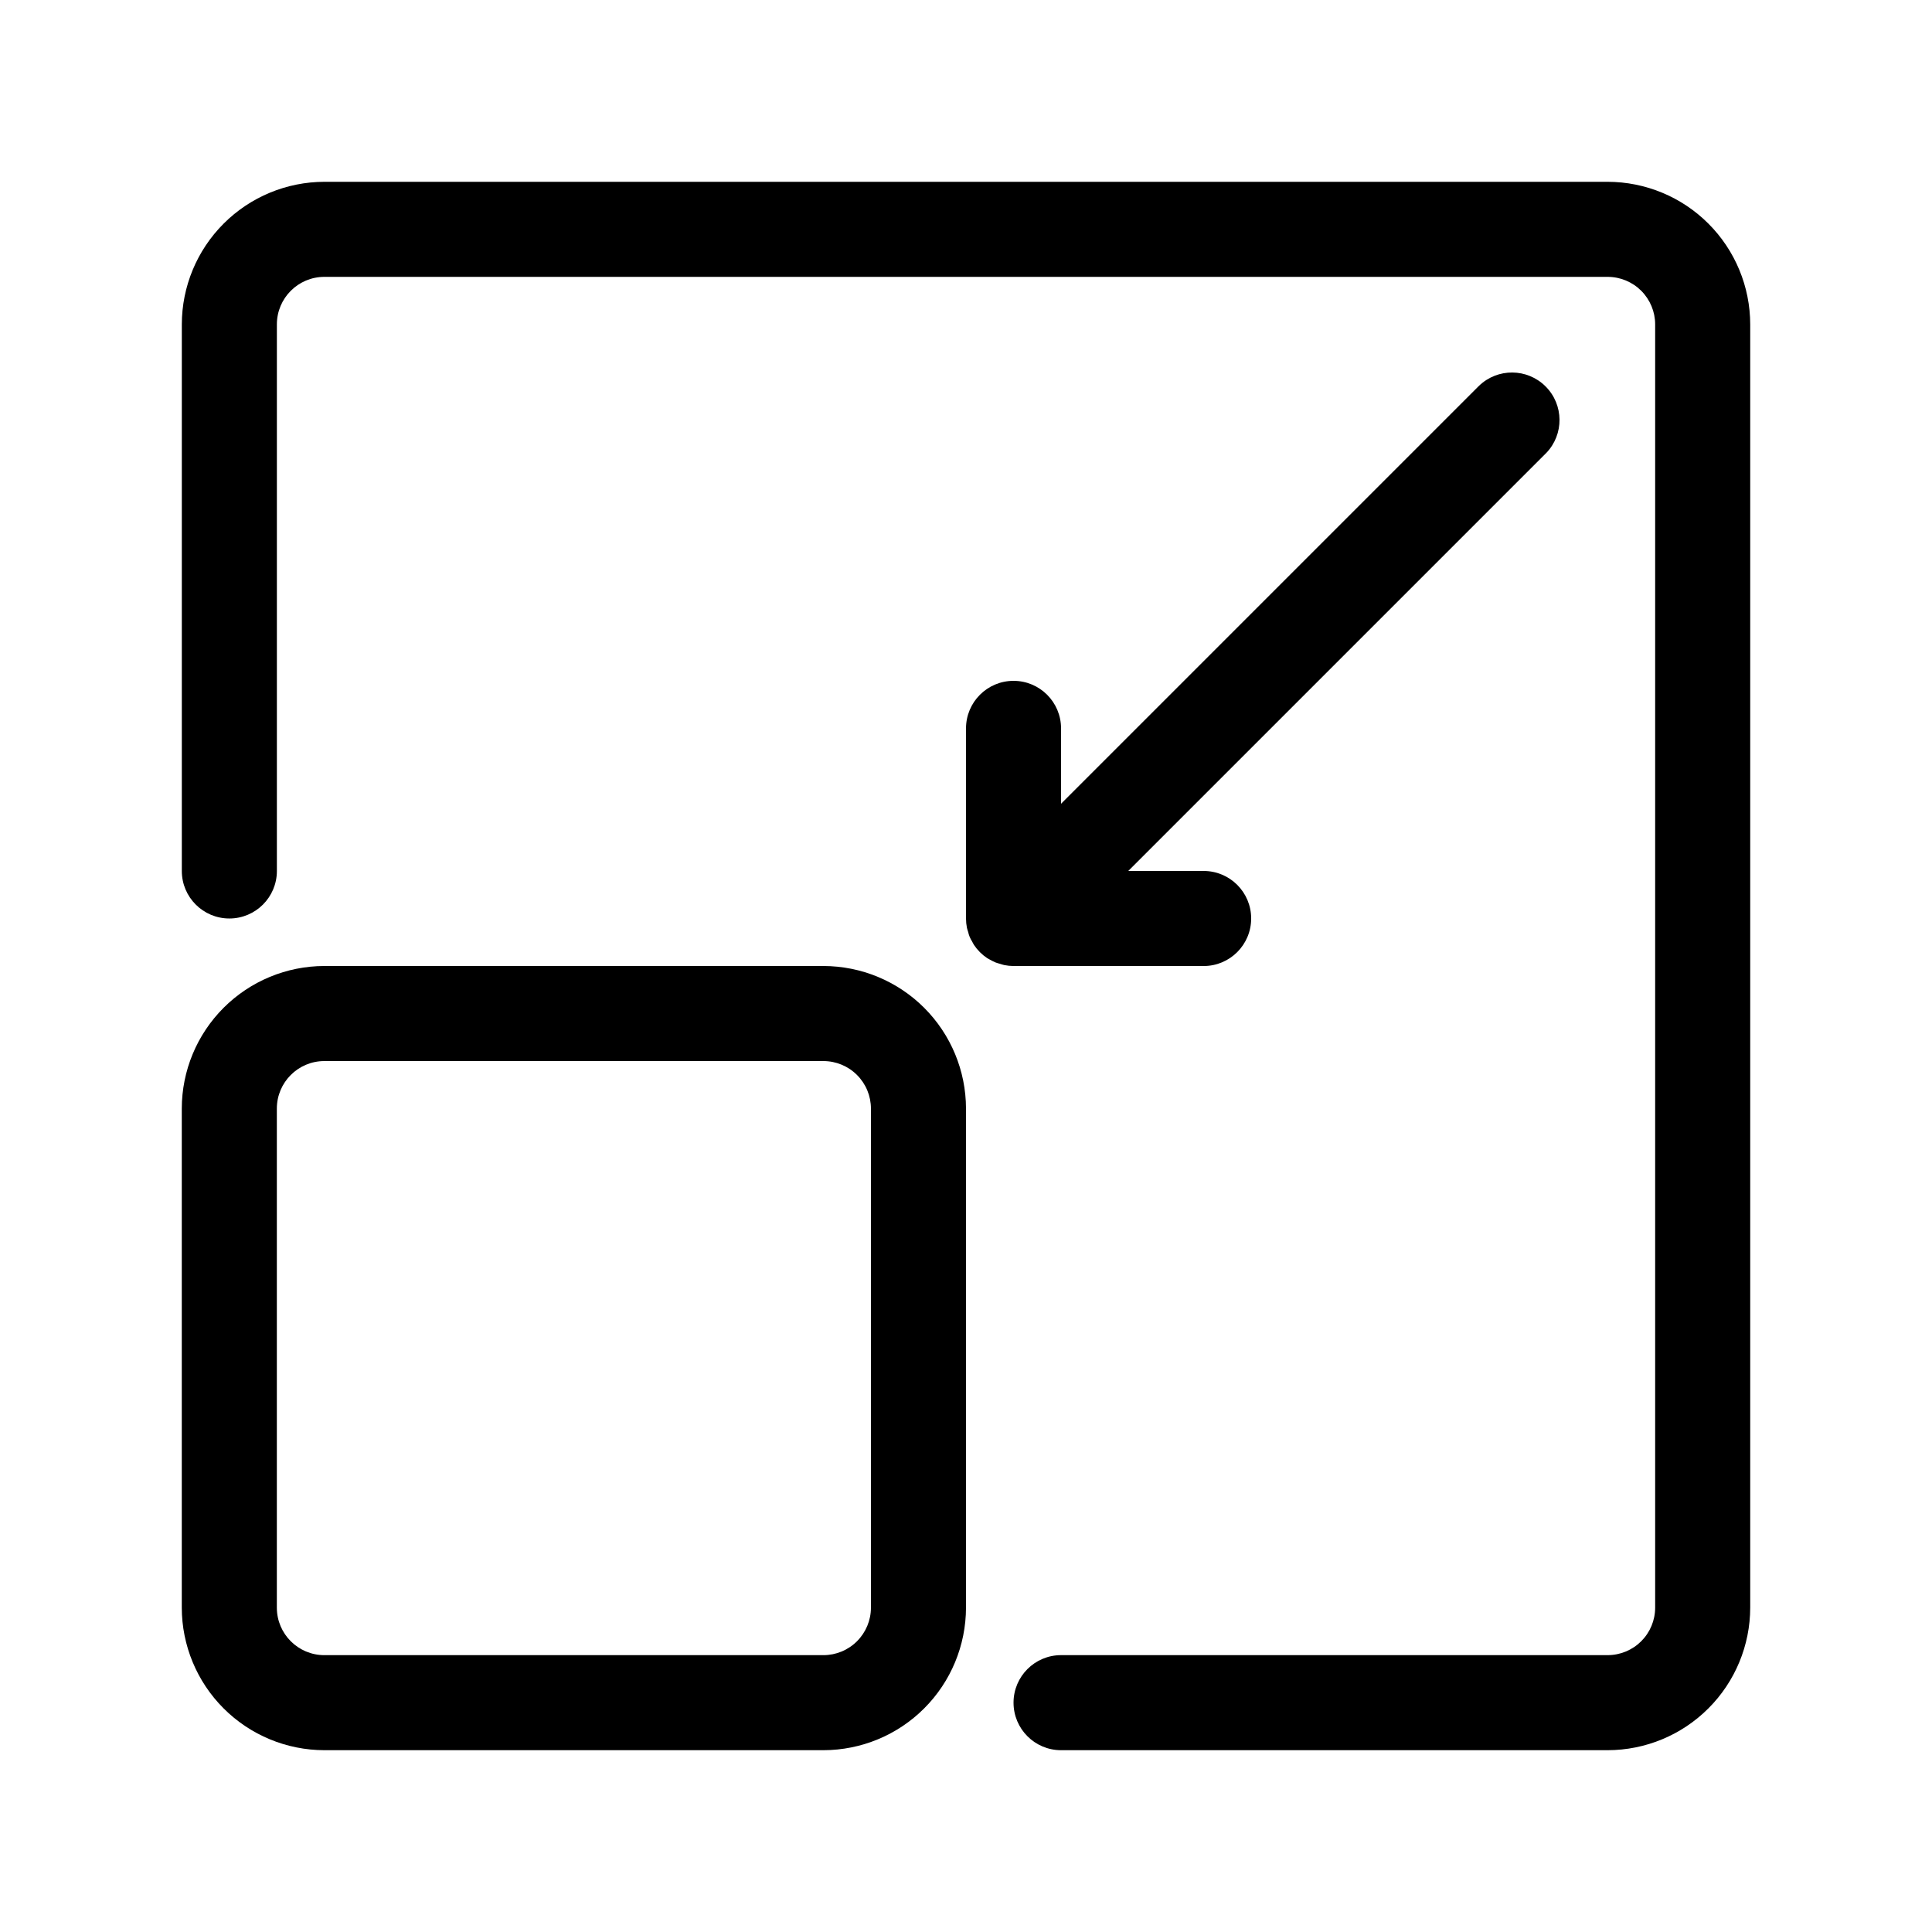
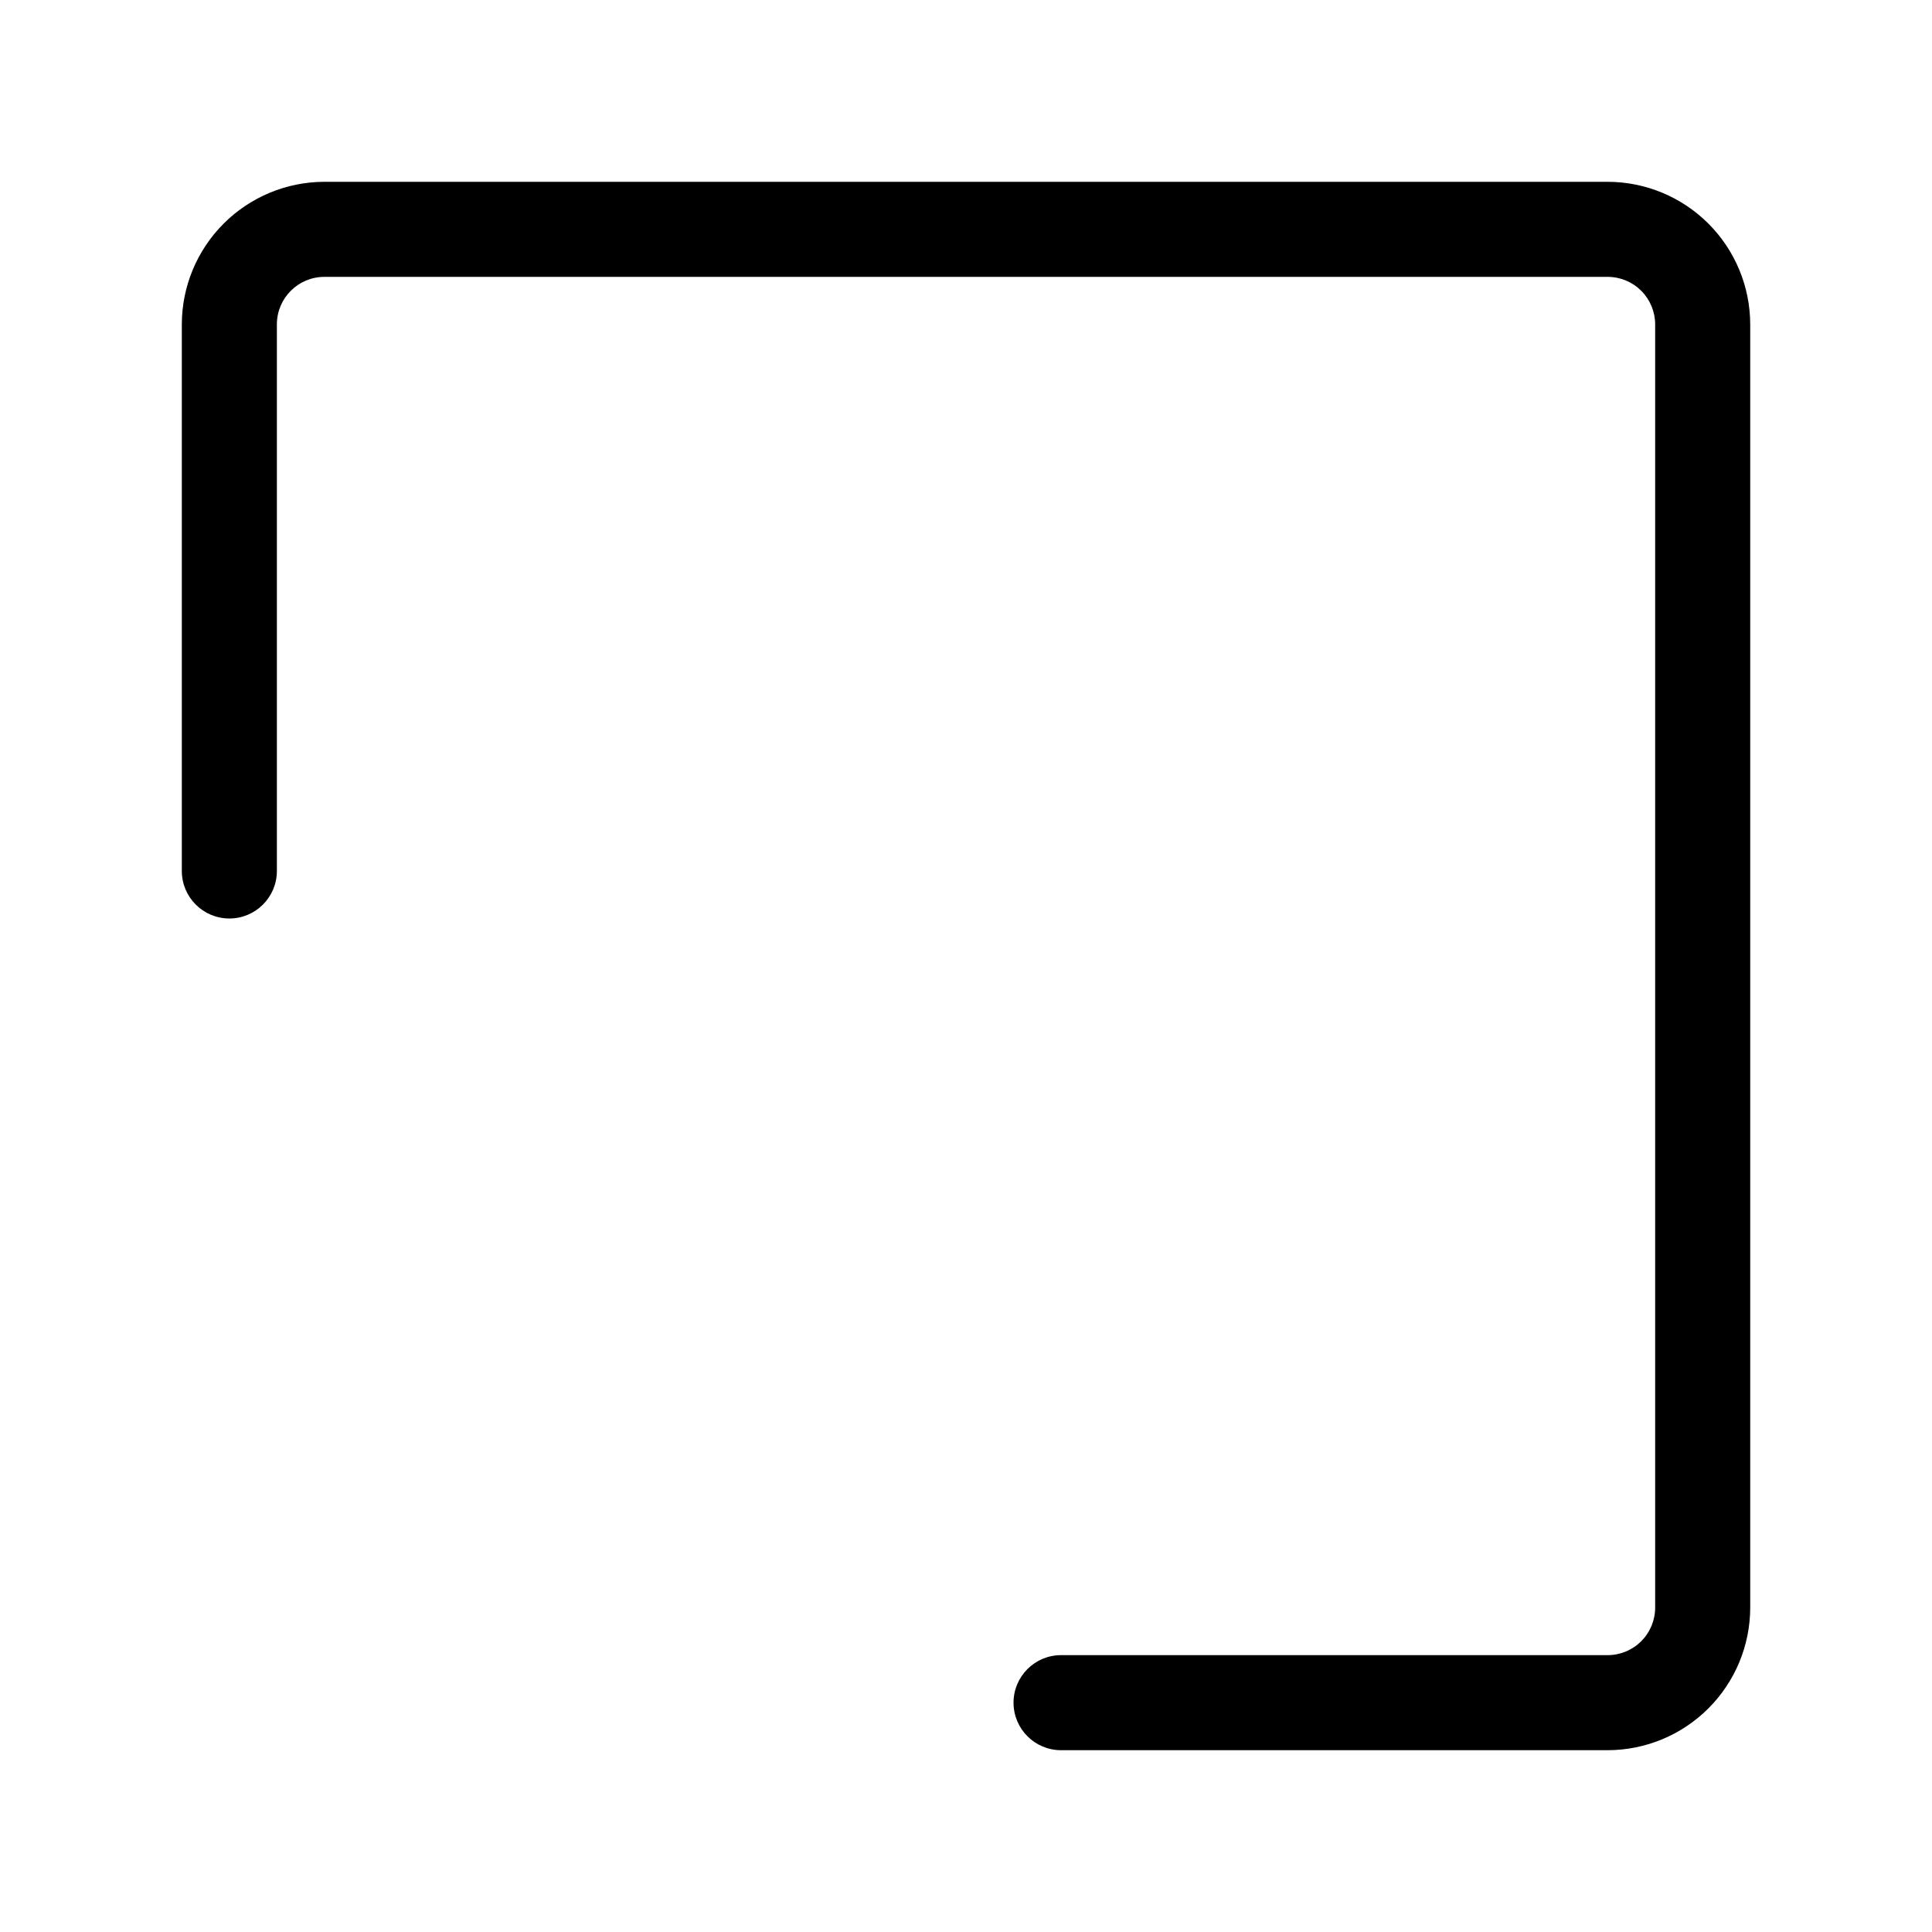
<svg xmlns="http://www.w3.org/2000/svg" fill="#000000" width="800px" height="800px" version="1.1" viewBox="144 144 512 512">
  <g>
    <path d="m570.04 192.18h-340.07c-10.016 0.012-19.621 3.996-26.703 11.082-7.086 7.082-11.07 16.688-11.082 26.703v144.85c0 6.957 5.641 12.594 12.598 12.594 6.953 0 12.594-5.637 12.594-12.594v-144.85c0-6.953 5.641-12.594 12.594-12.594h340.07c3.34 0 6.543 1.328 8.906 3.688 2.359 2.363 3.688 5.566 3.688 8.906v340.07c0 3.34-1.328 6.543-3.688 8.906-2.363 2.359-5.566 3.688-8.906 3.688h-144.85c-6.953 0-12.594 5.641-12.594 12.598 0 6.953 5.641 12.594 12.594 12.594h144.85c10.016-0.012 19.621-3.996 26.703-11.082 7.086-7.082 11.07-16.688 11.082-26.703v-340.07c-0.012-10.016-3.996-19.621-11.082-26.703-7.082-7.086-16.688-11.07-26.703-11.082z" />
-     <path d="m362.21 400h-132.25c-10.016 0.012-19.621 3.996-26.703 11.078-7.086 7.086-11.07 16.688-11.082 26.707v132.25c0.012 10.016 3.996 19.621 11.082 26.703 7.082 7.086 16.688 11.07 26.703 11.082h132.25c10.02-0.012 19.625-3.996 26.707-11.082 7.086-7.082 11.07-16.688 11.082-26.703v-132.25c-0.012-10.02-3.996-19.621-11.082-26.707-7.082-7.082-16.688-11.066-26.707-11.078zm12.594 170.04h0.004c0 3.34-1.328 6.543-3.691 8.906-2.359 2.359-5.562 3.688-8.906 3.688h-132.25c-6.953 0-12.594-5.637-12.594-12.594v-132.25c0-6.957 5.641-12.598 12.594-12.598h132.25c3.344 0 6.547 1.328 8.906 3.691 2.363 2.359 3.691 5.566 3.691 8.906z" />
-     <path d="m407.78 399.04c0.41 0.152 0.832 0.281 1.258 0.391 0.367 0.105 0.711 0.246 1.09 0.32 0.812 0.164 1.641 0.25 2.469 0.254h50.383c6.953 0 12.594-5.641 12.594-12.598 0-6.957-5.641-12.594-12.594-12.594h-19.977l110.75-110.75c4.773-4.941 4.703-12.797-0.156-17.656-4.856-4.859-12.711-4.926-17.656-0.152l-110.75 110.75v-19.977c0-6.957-5.637-12.598-12.594-12.598s-12.594 5.641-12.594 12.598v50.383-0.004c0 0.828 0.082 1.656 0.242 2.469 0.074 0.379 0.215 0.723 0.32 1.09h0.004c0.188 0.898 0.539 1.75 1.039 2.519 0.172 0.309 0.309 0.629 0.512 0.934h-0.004c0.926 1.383 2.113 2.57 3.496 3.492 0.301 0.203 0.629 0.332 0.934 0.512 0.398 0.227 0.809 0.434 1.234 0.617z" />
  </g>
</svg>